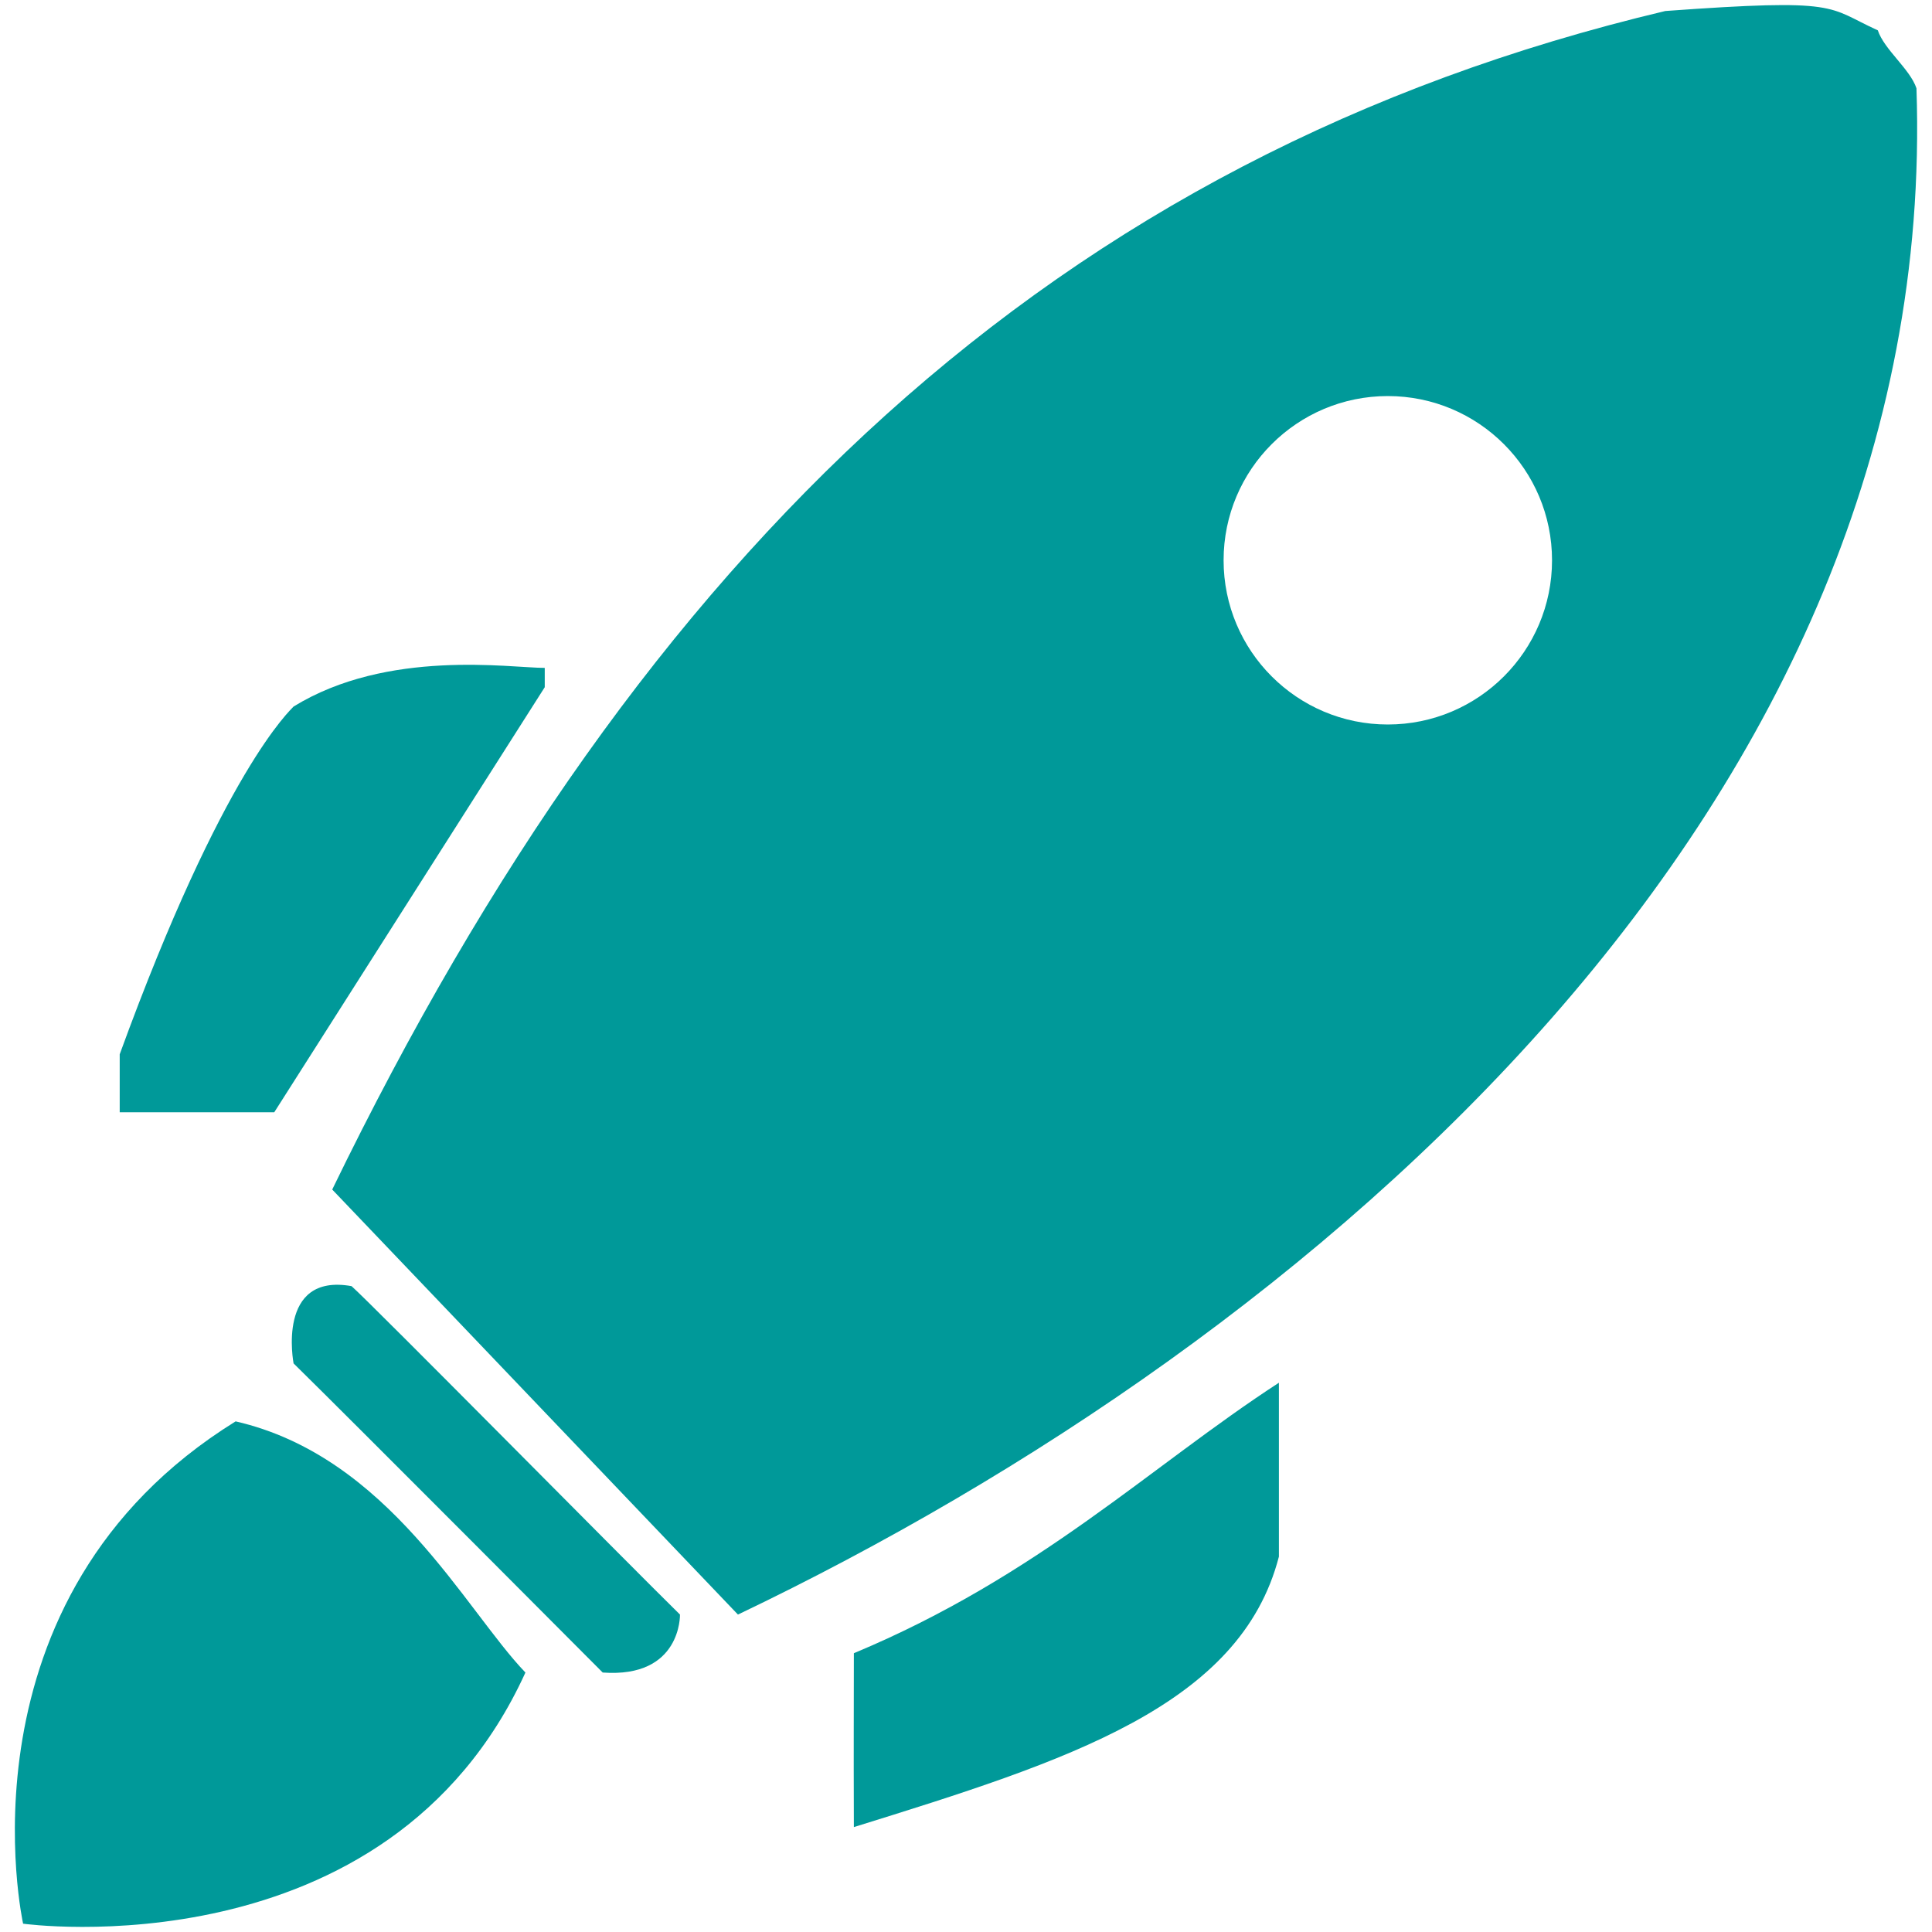
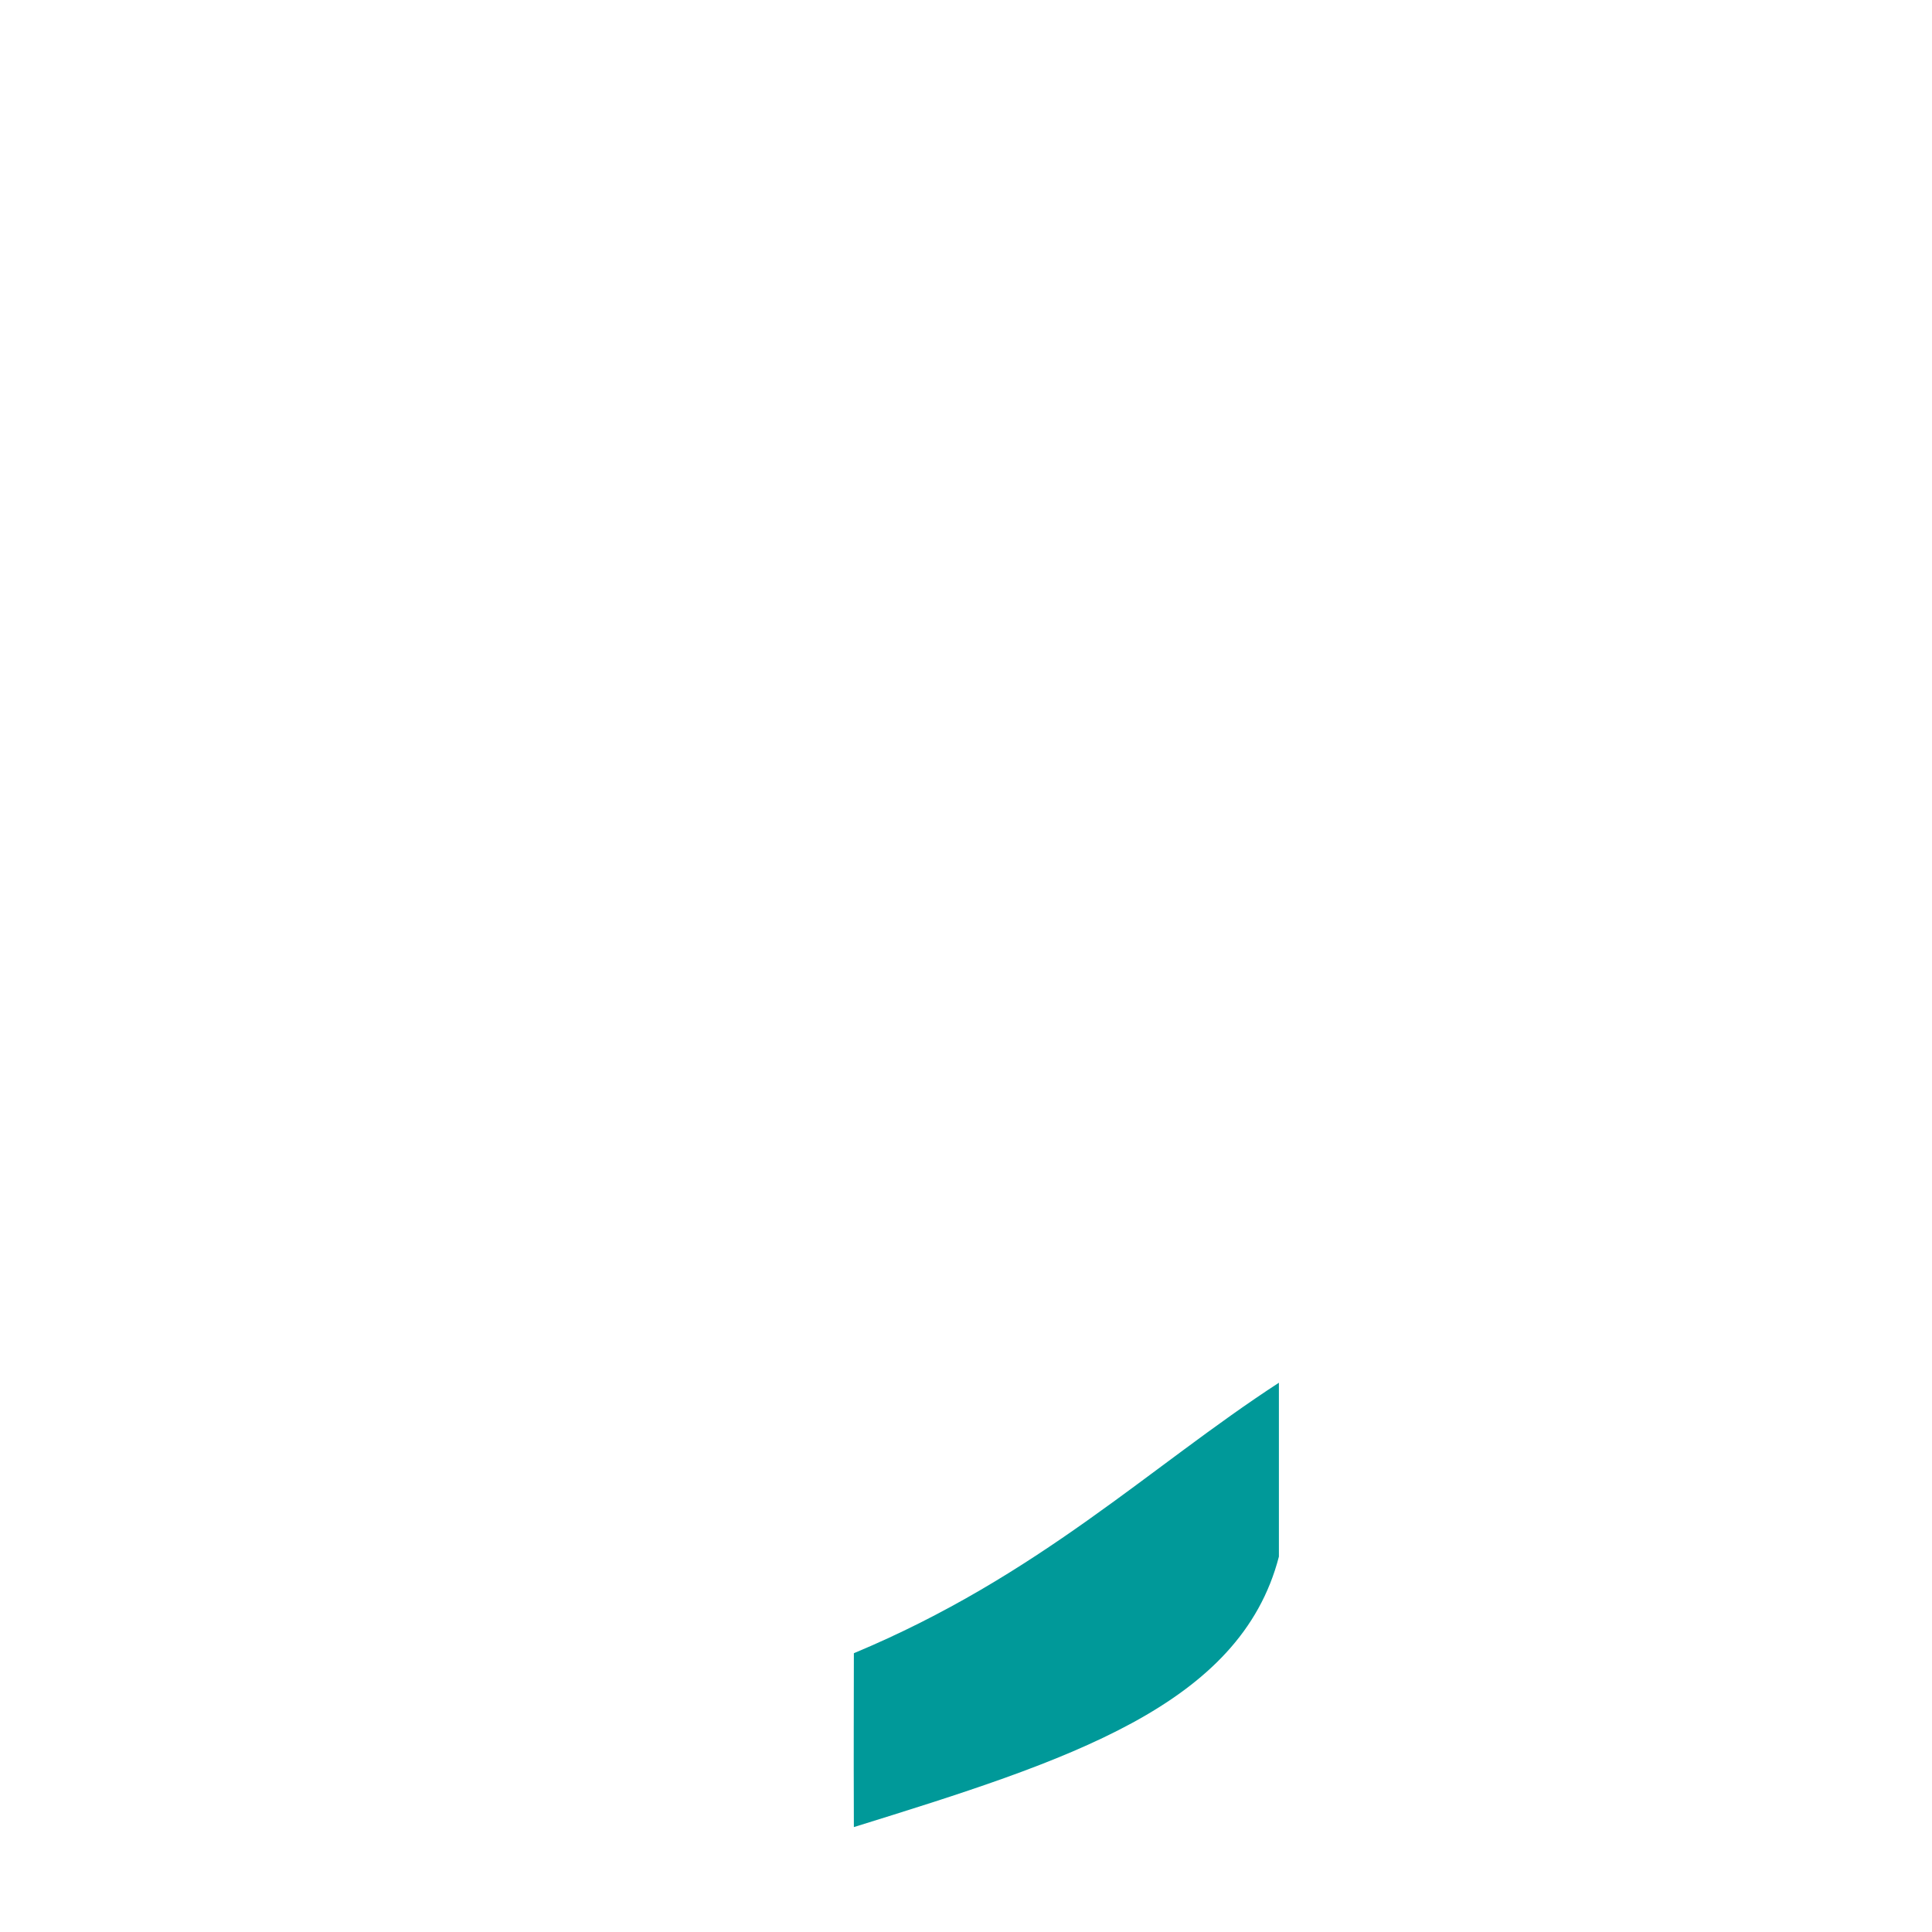
<svg xmlns="http://www.w3.org/2000/svg" x="0px" y="0px" width="100px" height="100px" viewBox="0 0 100 100" xml:space="preserve">
  <g fill="#009999">
-     <path d="M12.196,73.57c-14.755,9.141-11,26-11,26s18.875,2.625,26-13C24.071,83.32,20.123,75.391,12.196,73.57z" />
-     <path d="M18.196,66.57c-3.912-0.7-3,4-3,4c2.898,2.841,16,16,16,16c4.083,0.298,4-3,4-3C32.651,81.075,19.225,67.477,18.196,66.57z" />
-     <path d="M28.196,35.57v-1c-1.79,0-8.125-1-13,2c-0.146,0.176-3.625,3.25-9,18c0,0,0,2,0,3h8C18.862,50.238,23.53,42.902,28.196,35.57z" />
    <path d="M44.196,94.57c11.084-3.443,20-6.268,22-14v-9c-6.666,4.333-12.418,10-22,14C44.196,89.273,44.18,89.501,44.196,94.57z" />
-     <path d="M99.196,4.57c-0.334-1-1.668-2-2-3c-2.666-1.208-1.834-1.667-11-1c-31.641,7.515-52.926,27.884-69,61c7,7.333,14,14.667,21,22C67.948,69.354,100.456,41.762,99.196,4.57z M71.833,37.5c-4.694,0-8.5-3.806-8.5-8.5s3.806-8.5,8.5-8.5s8.5,3.806,8.5,8.5C80.333,33.695,76.525,37.5,71.833,37.5z" />
  </g>
</svg>